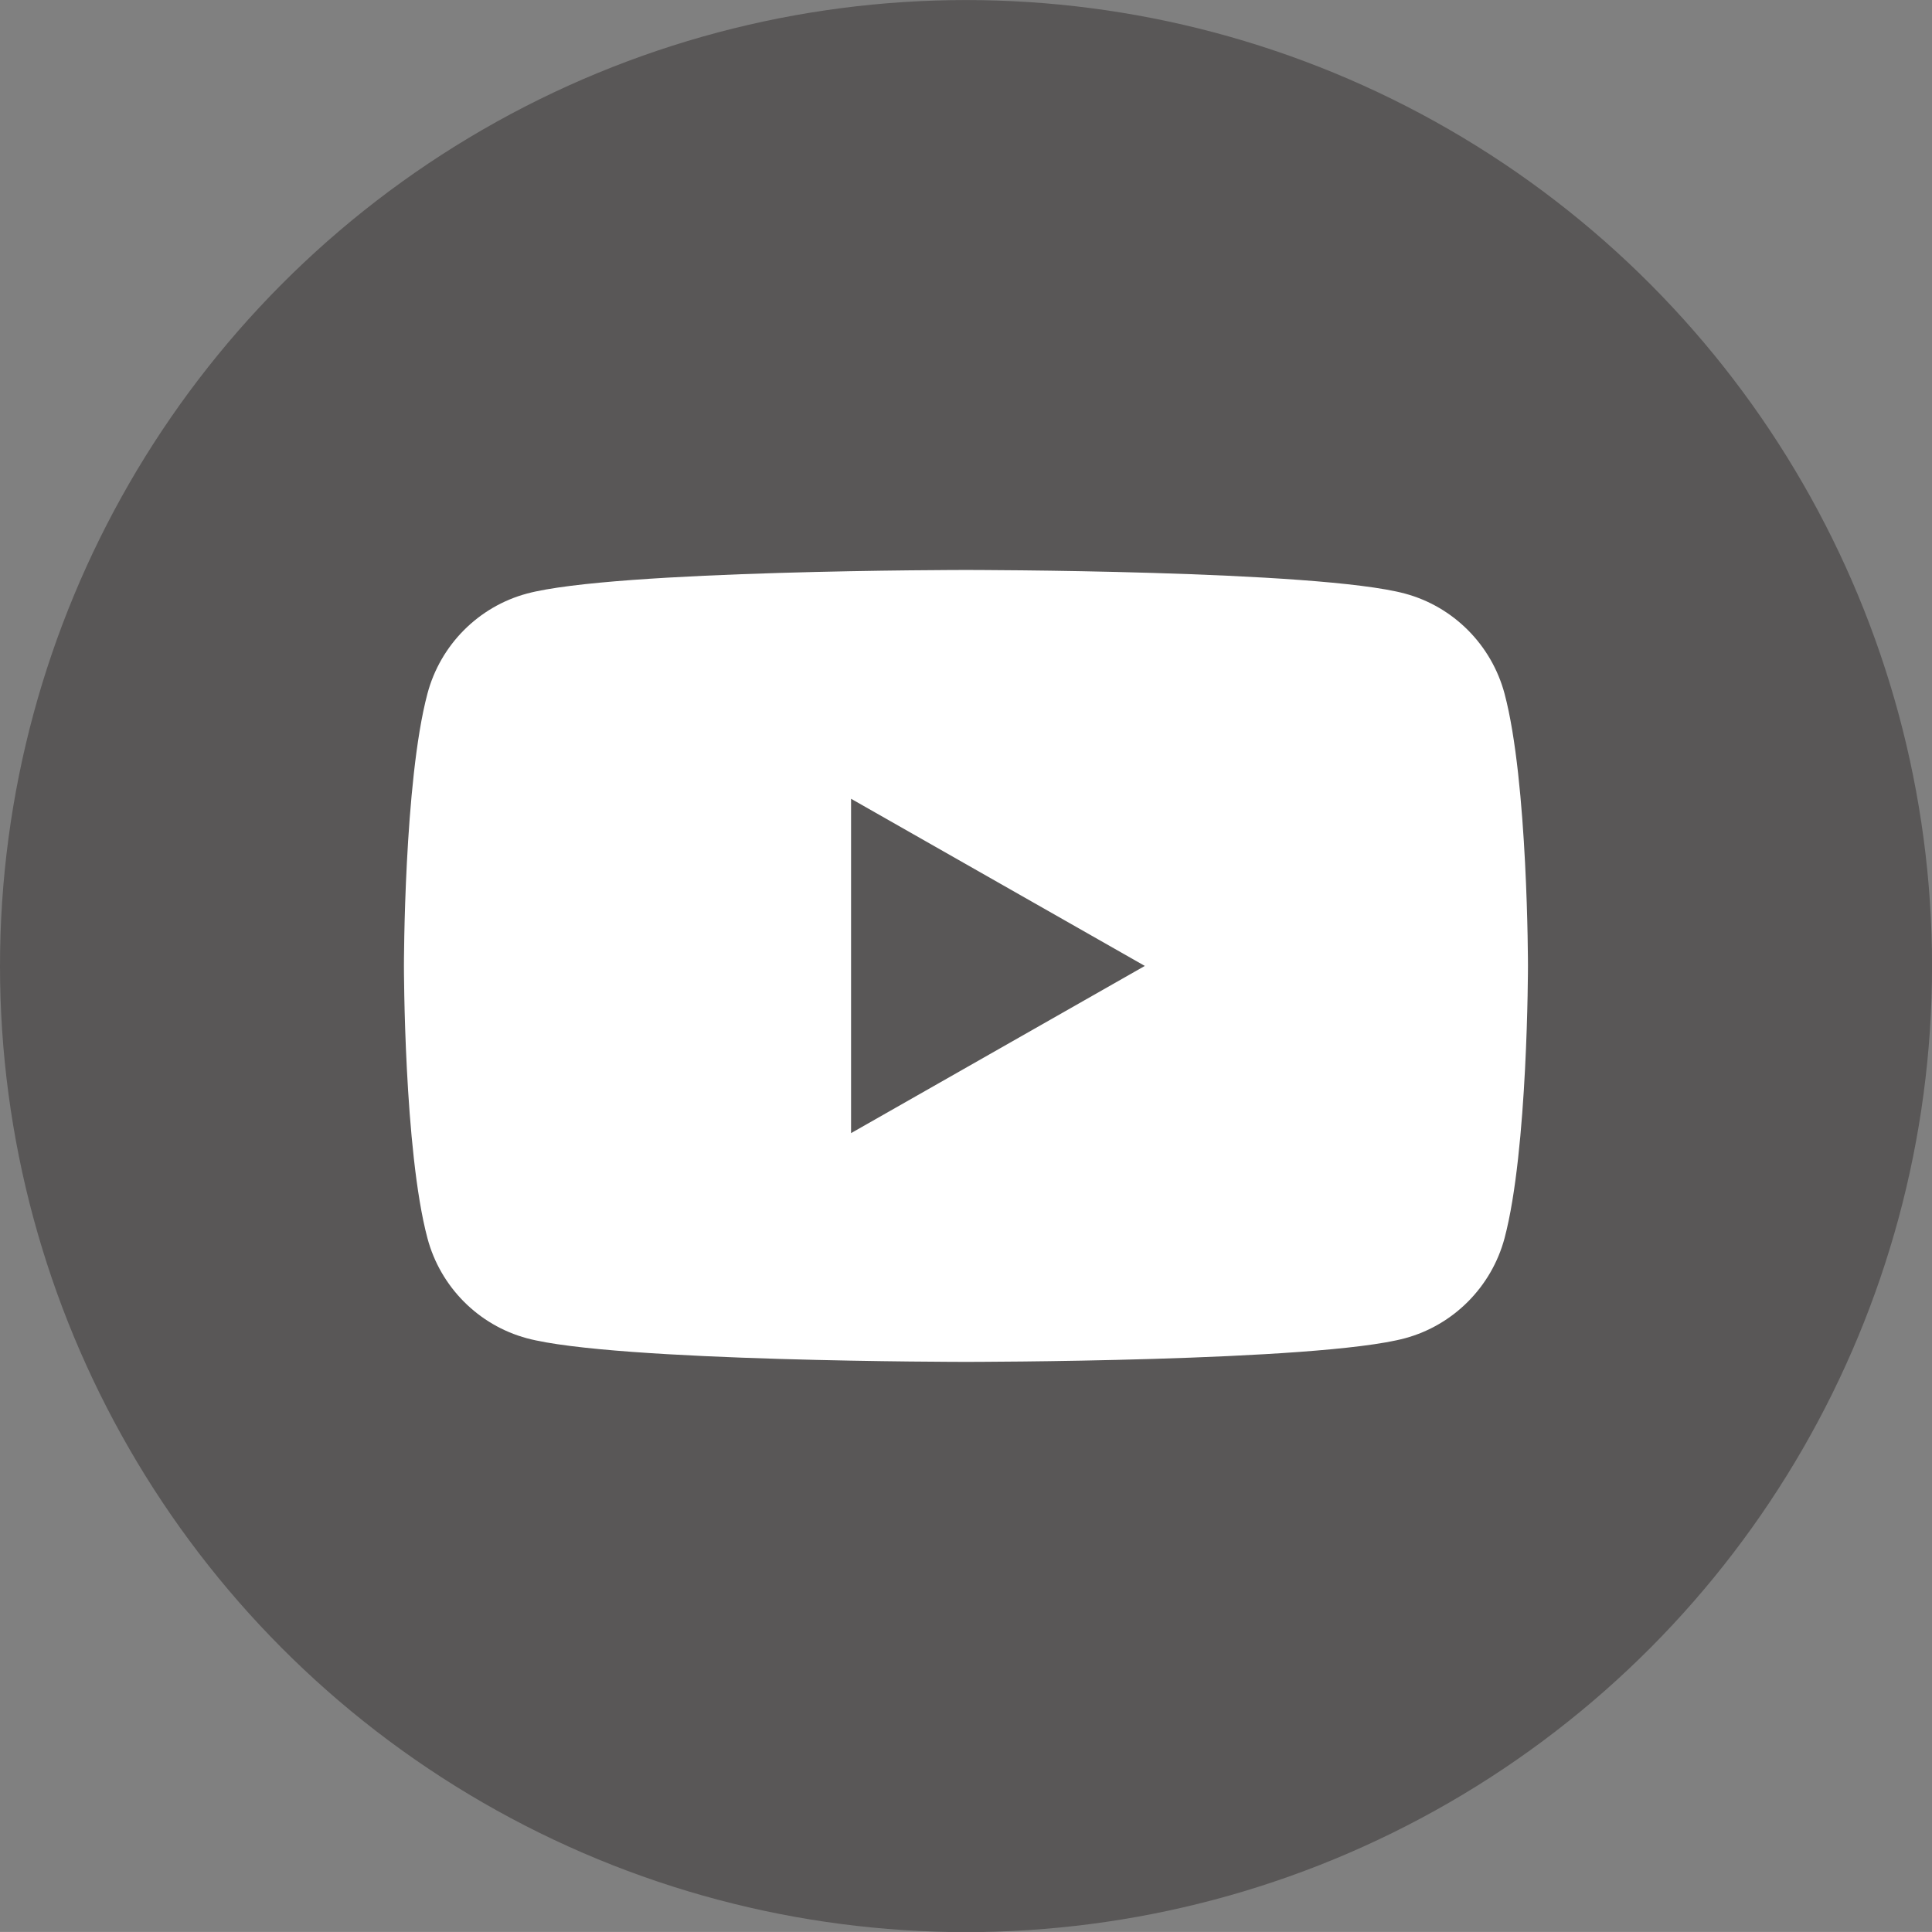
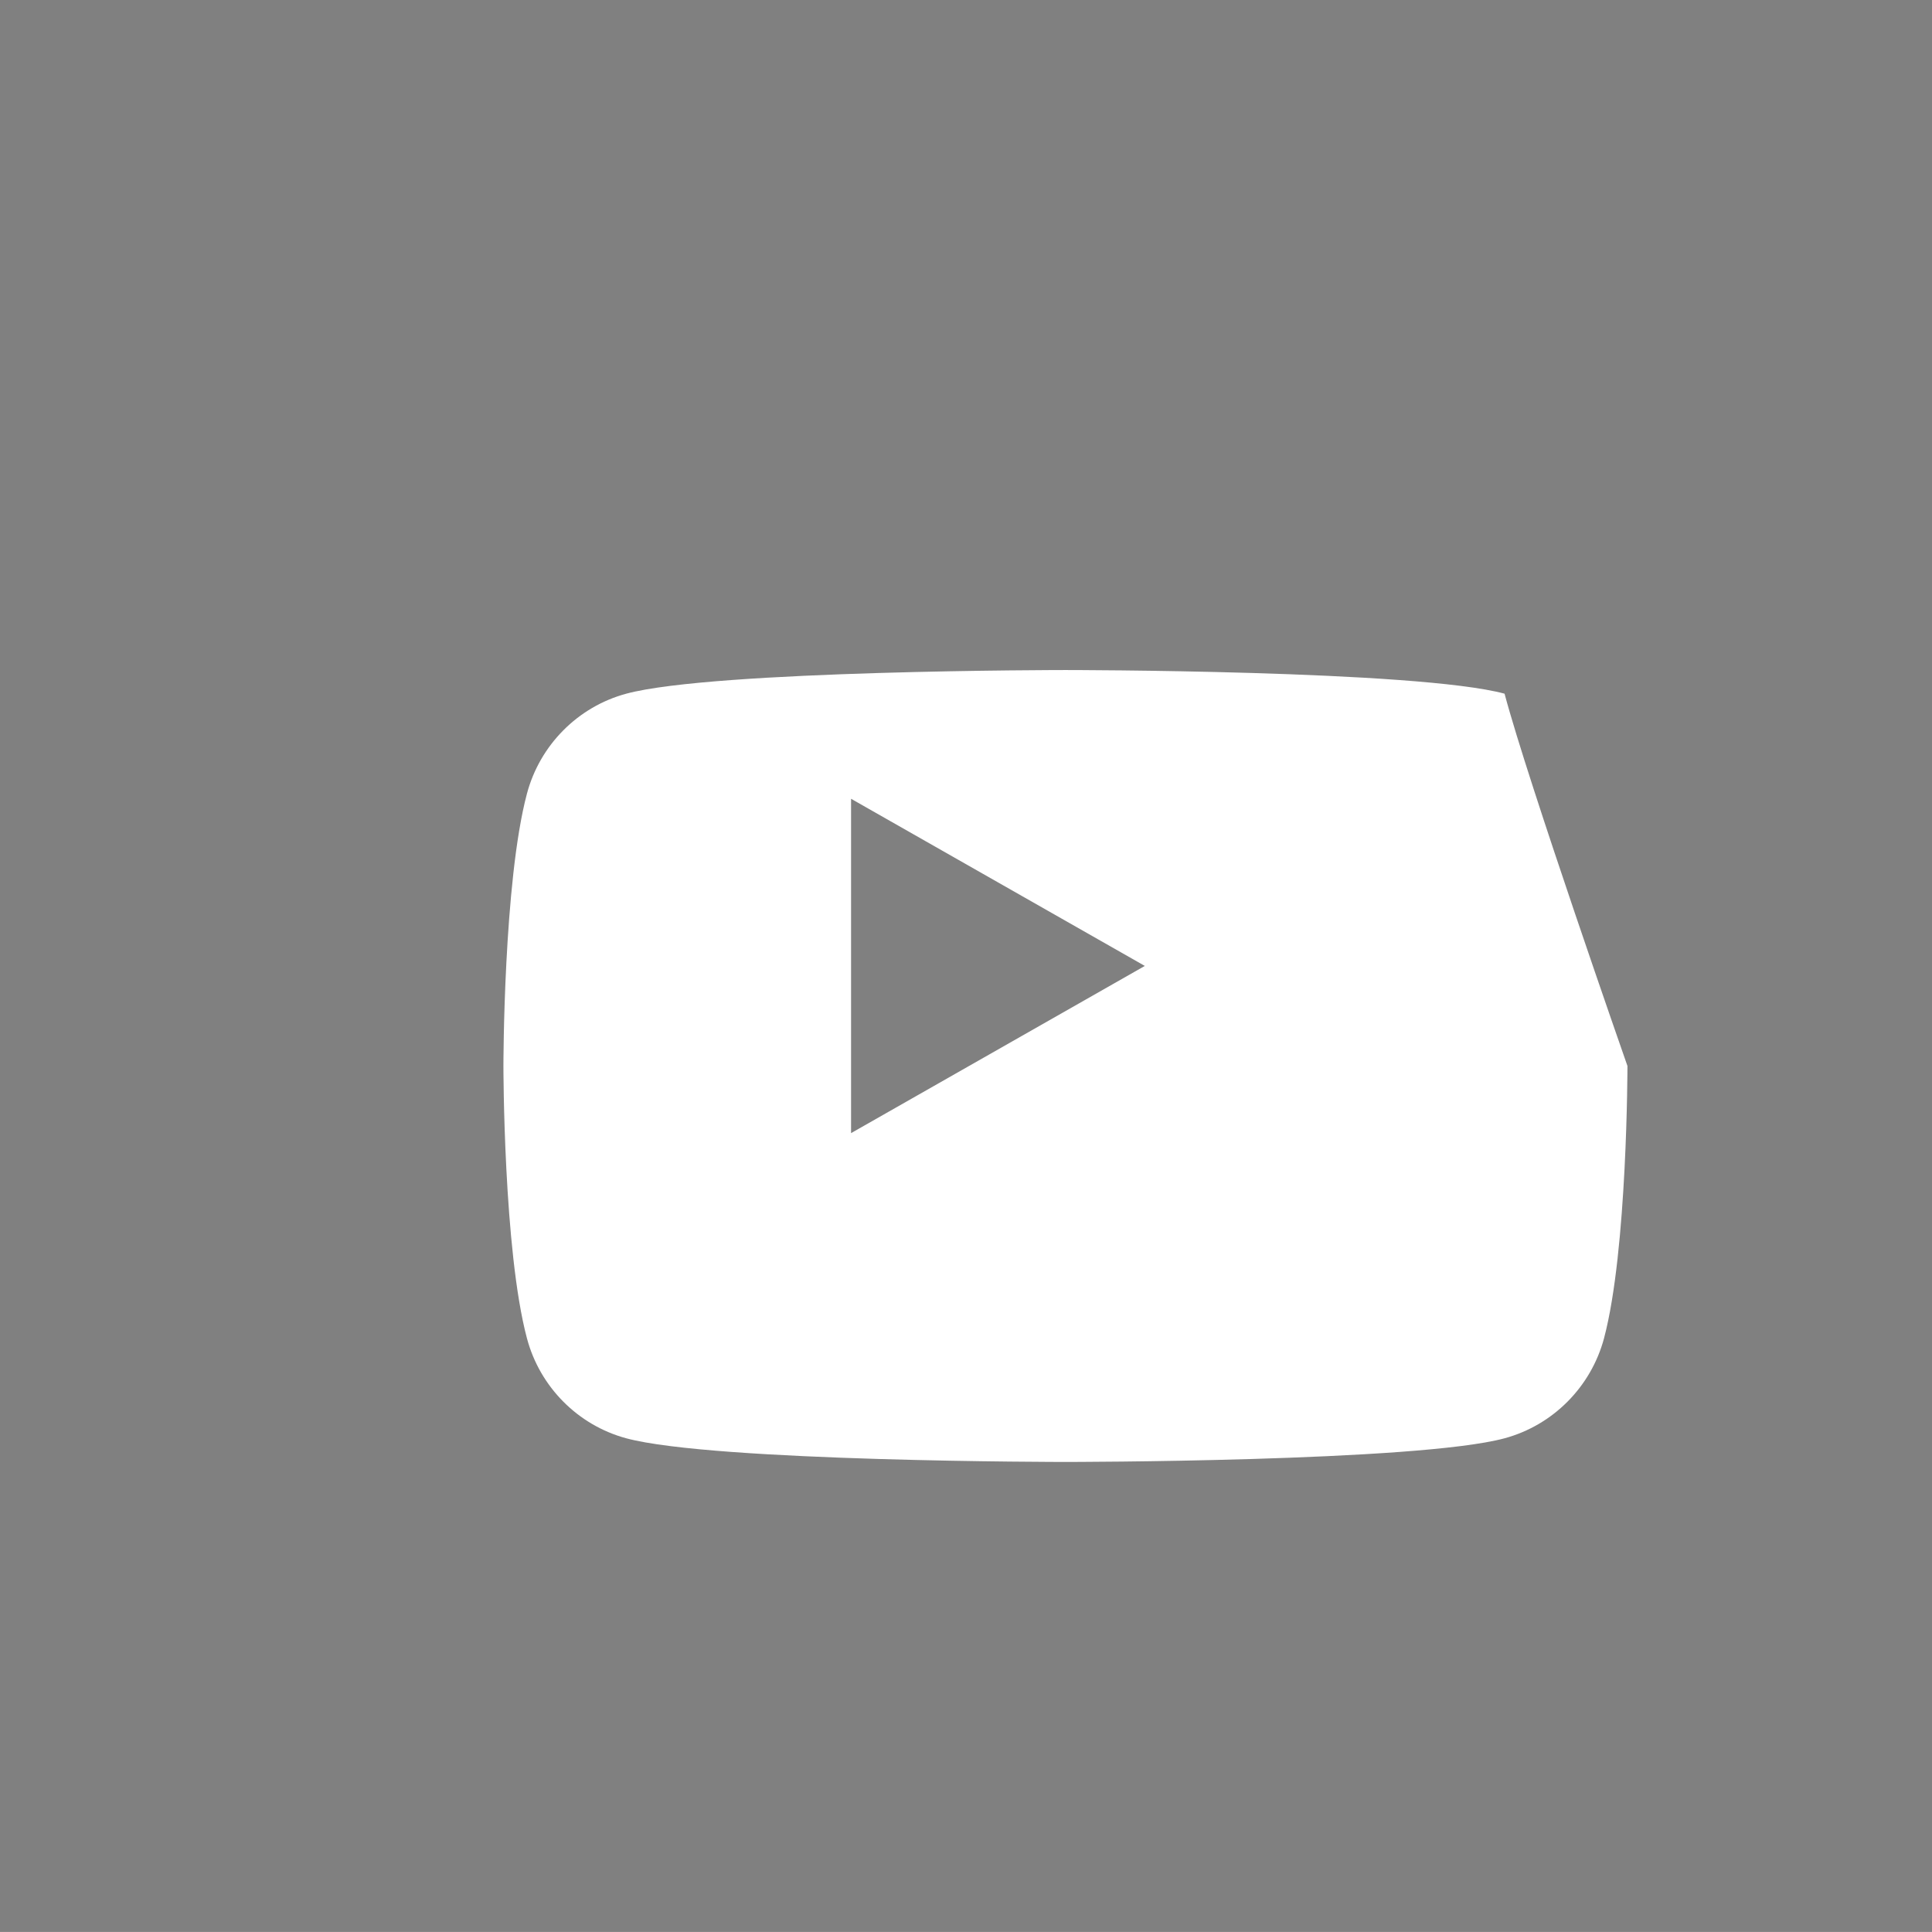
<svg xmlns="http://www.w3.org/2000/svg" version="1.1" id="レイヤー_1" x="0px" y="0px" width="39.947px" height="39.946px" viewBox="0 0 39.947 39.946" enable-background="new 0 0 39.947 39.946" xml:space="preserve">
  <rect x="0" y="0" width="39.947" height="39.946" fill="#808080" stroke="none" />
-   <circle fill="#595757" cx="19.974" cy="19.975" r="19.974" />
-   <path fill="#FFFFFF" d="M31.109,14.343c-0.269-1.007-1.056-1.799-2.057-2.069c-1.812-0.489-9.079-0.489-9.079-0.489  s-7.268,0-9.081,0.489c-1,0.27-1.787,1.062-2.054,2.069c-0.486,1.824-0.486,5.629-0.486,5.629s0,3.805,0.486,5.629  c0.267,1.007,1.054,1.799,2.054,2.069c1.813,0.489,9.081,0.489,9.081,0.489s7.268,0,9.079-0.489  c1.001-0.271,1.788-1.063,2.057-2.069c0.484-1.824,0.484-5.629,0.484-5.629S31.594,16.167,31.109,14.343 M17.597,23.429v-6.913  l6.074,3.456L17.597,23.429z" />
+   <path fill="#FFFFFF" d="M31.109,14.343c-1.812-0.489-9.079-0.489-9.079-0.489  s-7.268,0-9.081,0.489c-1,0.27-1.787,1.062-2.054,2.069c-0.486,1.824-0.486,5.629-0.486,5.629s0,3.805,0.486,5.629  c0.267,1.007,1.054,1.799,2.054,2.069c1.813,0.489,9.081,0.489,9.081,0.489s7.268,0,9.079-0.489  c1.001-0.271,1.788-1.063,2.057-2.069c0.484-1.824,0.484-5.629,0.484-5.629S31.594,16.167,31.109,14.343 M17.597,23.429v-6.913  l6.074,3.456L17.597,23.429z" />
</svg>